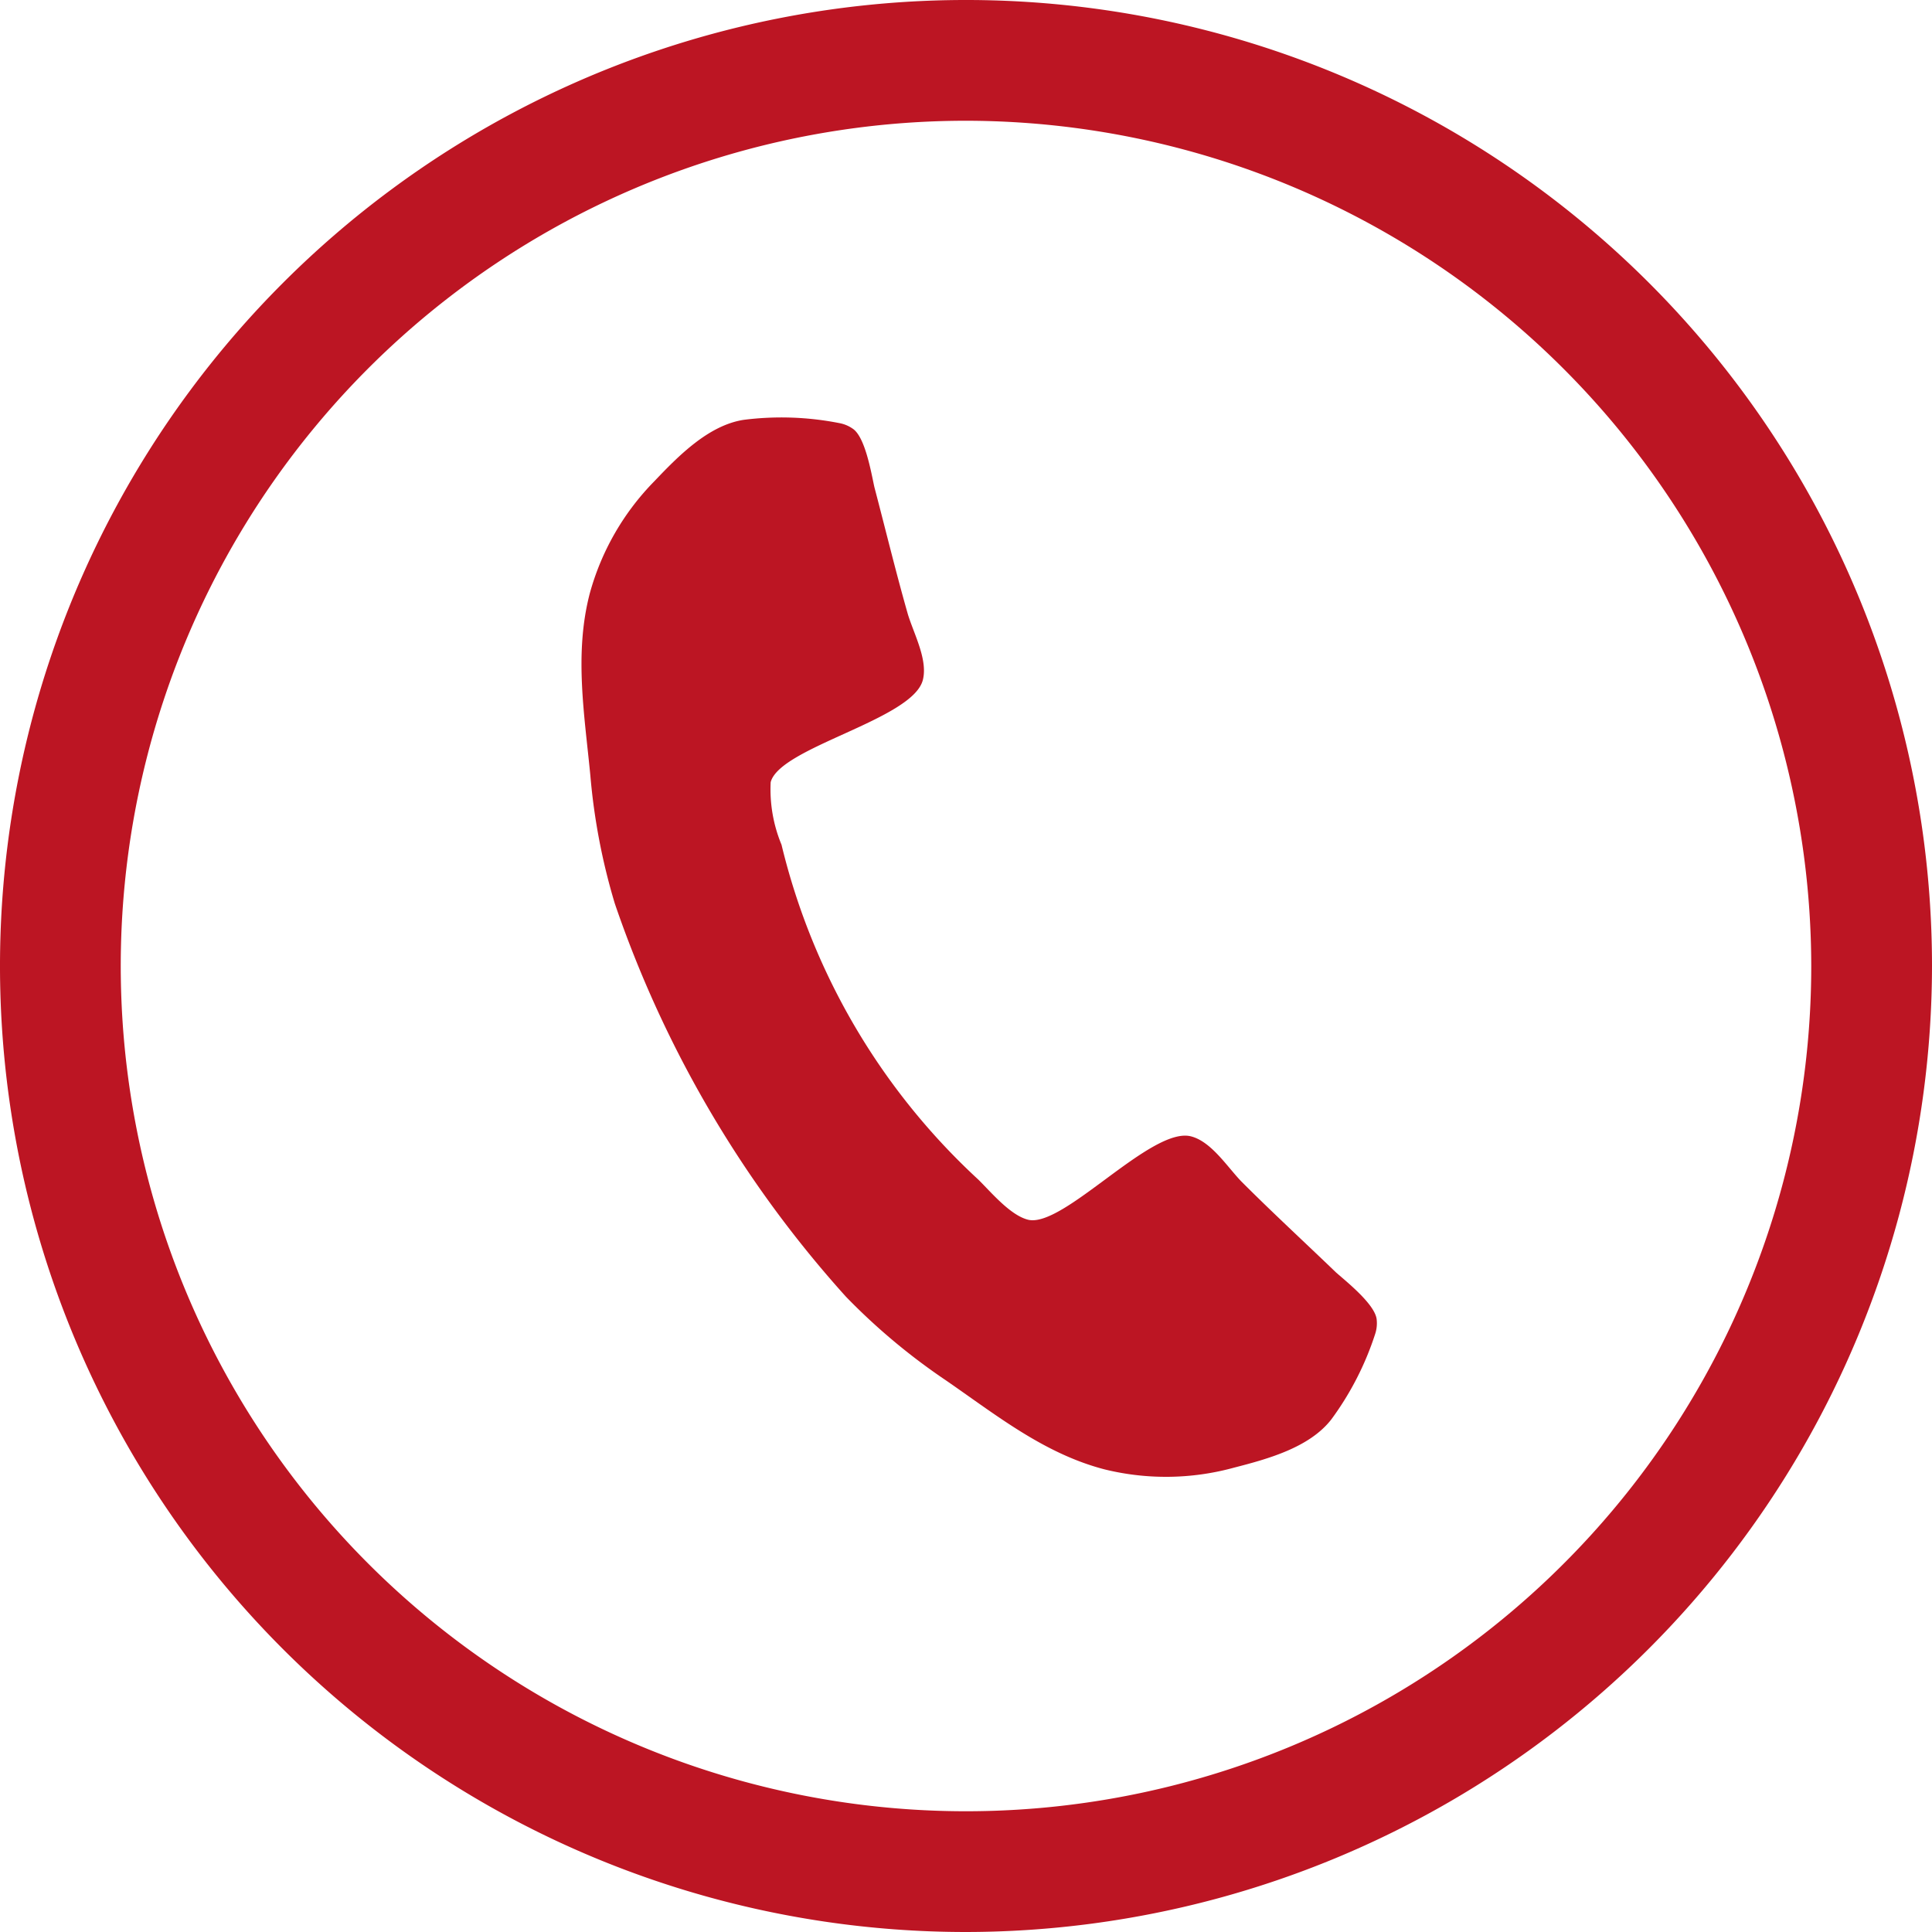
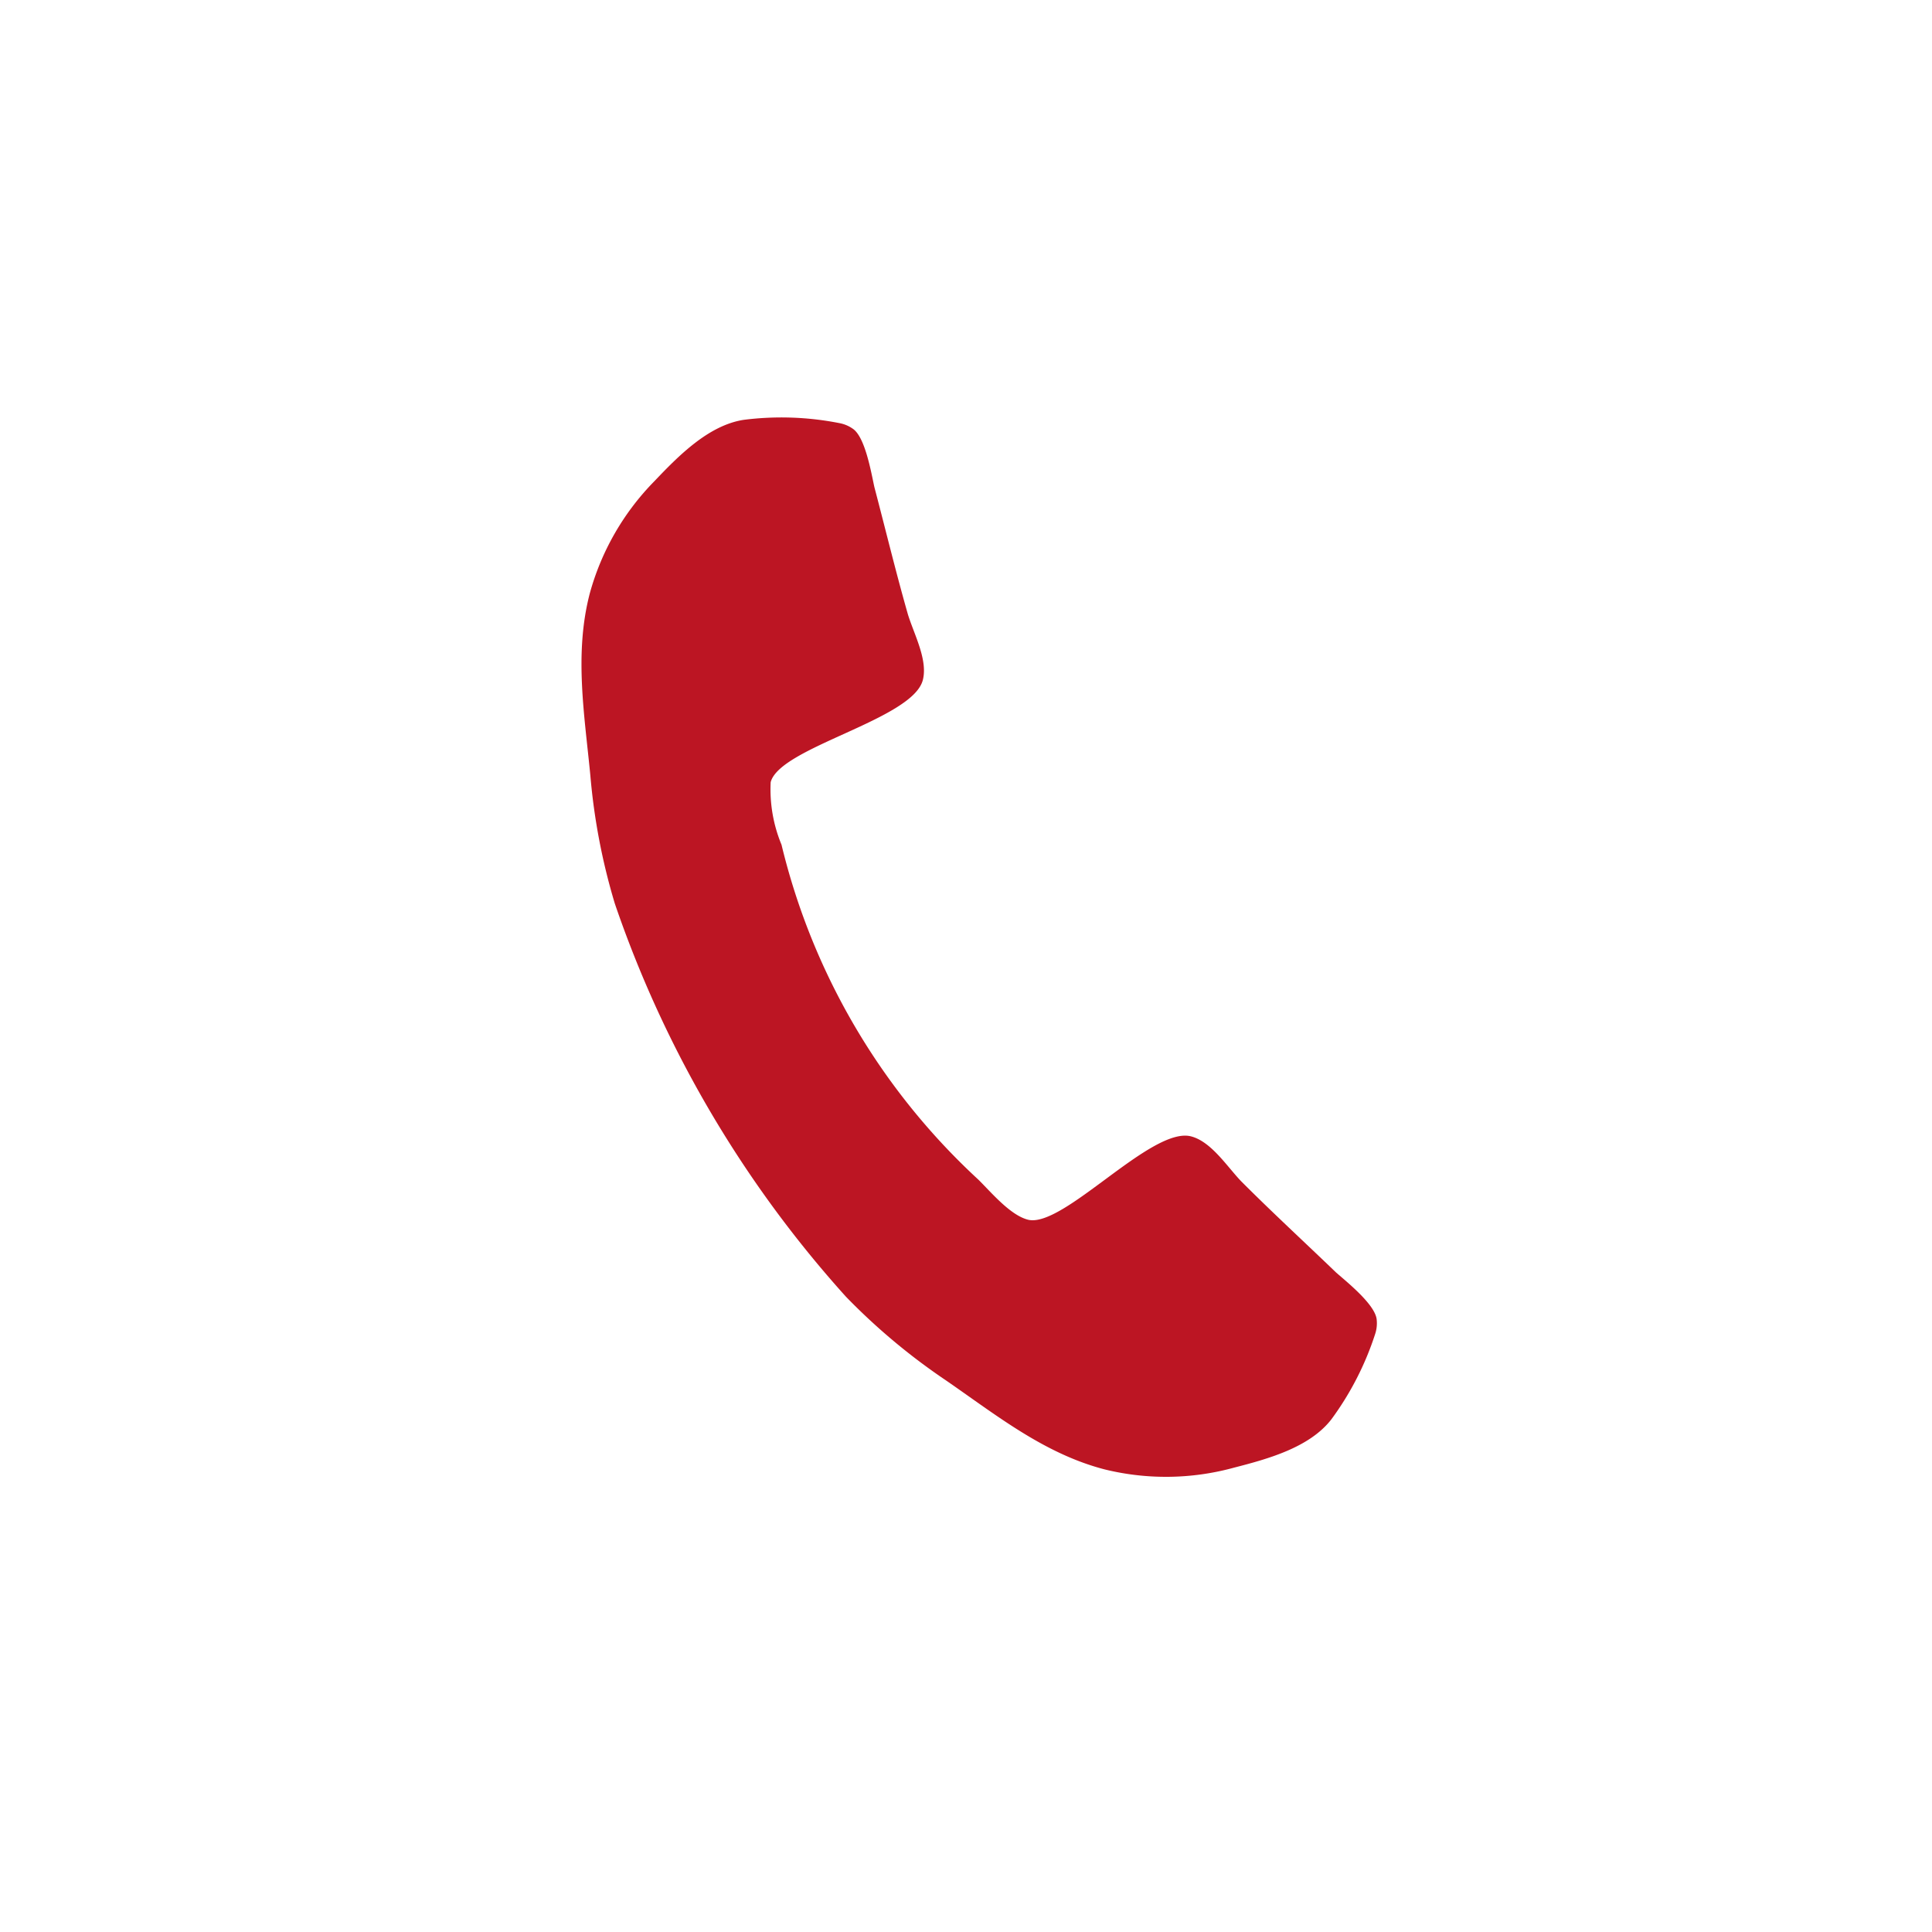
<svg xmlns="http://www.w3.org/2000/svg" width="80" height="80" viewBox="0 0 80 80">
  <g id="kontakt" transform="translate(-334.257 -22.041)">
    <g id="Gruppe_2023" data-name="Gruppe 2023">
      <g id="Gruppe_262" data-name="Gruppe 262">
        <g id="Pfad_237" data-name="Pfad 237">
-           <path id="Pfad_488" data-name="Pfad 488" d="M374.257,102.041a40,40,0,1,1,40-40A40.045,40.045,0,0,1,374.257,102.041Zm0-75a35,35,0,1,0,35,35A35.04,35.04,0,0,0,374.257,27.041Z" fill="#bc1523" />
-         </g>
+           </g>
      </g>
    </g>
    <path id="Pfad_489" data-name="Pfad 489" d="M389.387,80.812c-.908,1.172-2.64,1.643-4.027,2a10.639,10.639,0,0,1-5.365.073c-2.505-.65-4.5-2.261-6.575-3.69a26.032,26.032,0,0,1-4.132-3.458,46.983,46.983,0,0,1-9.573-16.282,26.032,26.032,0,0,1-1.012-5.294c-.24-2.506-.677-5.034-.027-7.539a10.641,10.641,0,0,1,2.674-4.652c.988-1.038,2.241-2.322,3.707-2.545a12.383,12.383,0,0,1,3.961.137,1.4,1.4,0,0,1,.544.227c.517.335.767,1.809.9,2.417.463,1.759.893,3.538,1.39,5.277.249.812.833,1.883.617,2.718-.427,1.643-5.923,2.775-6.3,4.229a5.98,5.98,0,0,0,.449,2.589,27.682,27.682,0,0,0,8.157,13.874c.548.545,1.316,1.463,2.043,1.652,1.455.377,5.116-3.876,6.759-3.449.835.216,1.488,1.248,2.076,1.861,1.277,1.28,2.623,2.52,3.934,3.781.469.409,1.635,1.344,1.677,1.959a1.417,1.417,0,0,1-.066.586A12.391,12.391,0,0,1,389.387,80.812Z" fill="#bc1523" />
  </g>
</svg>